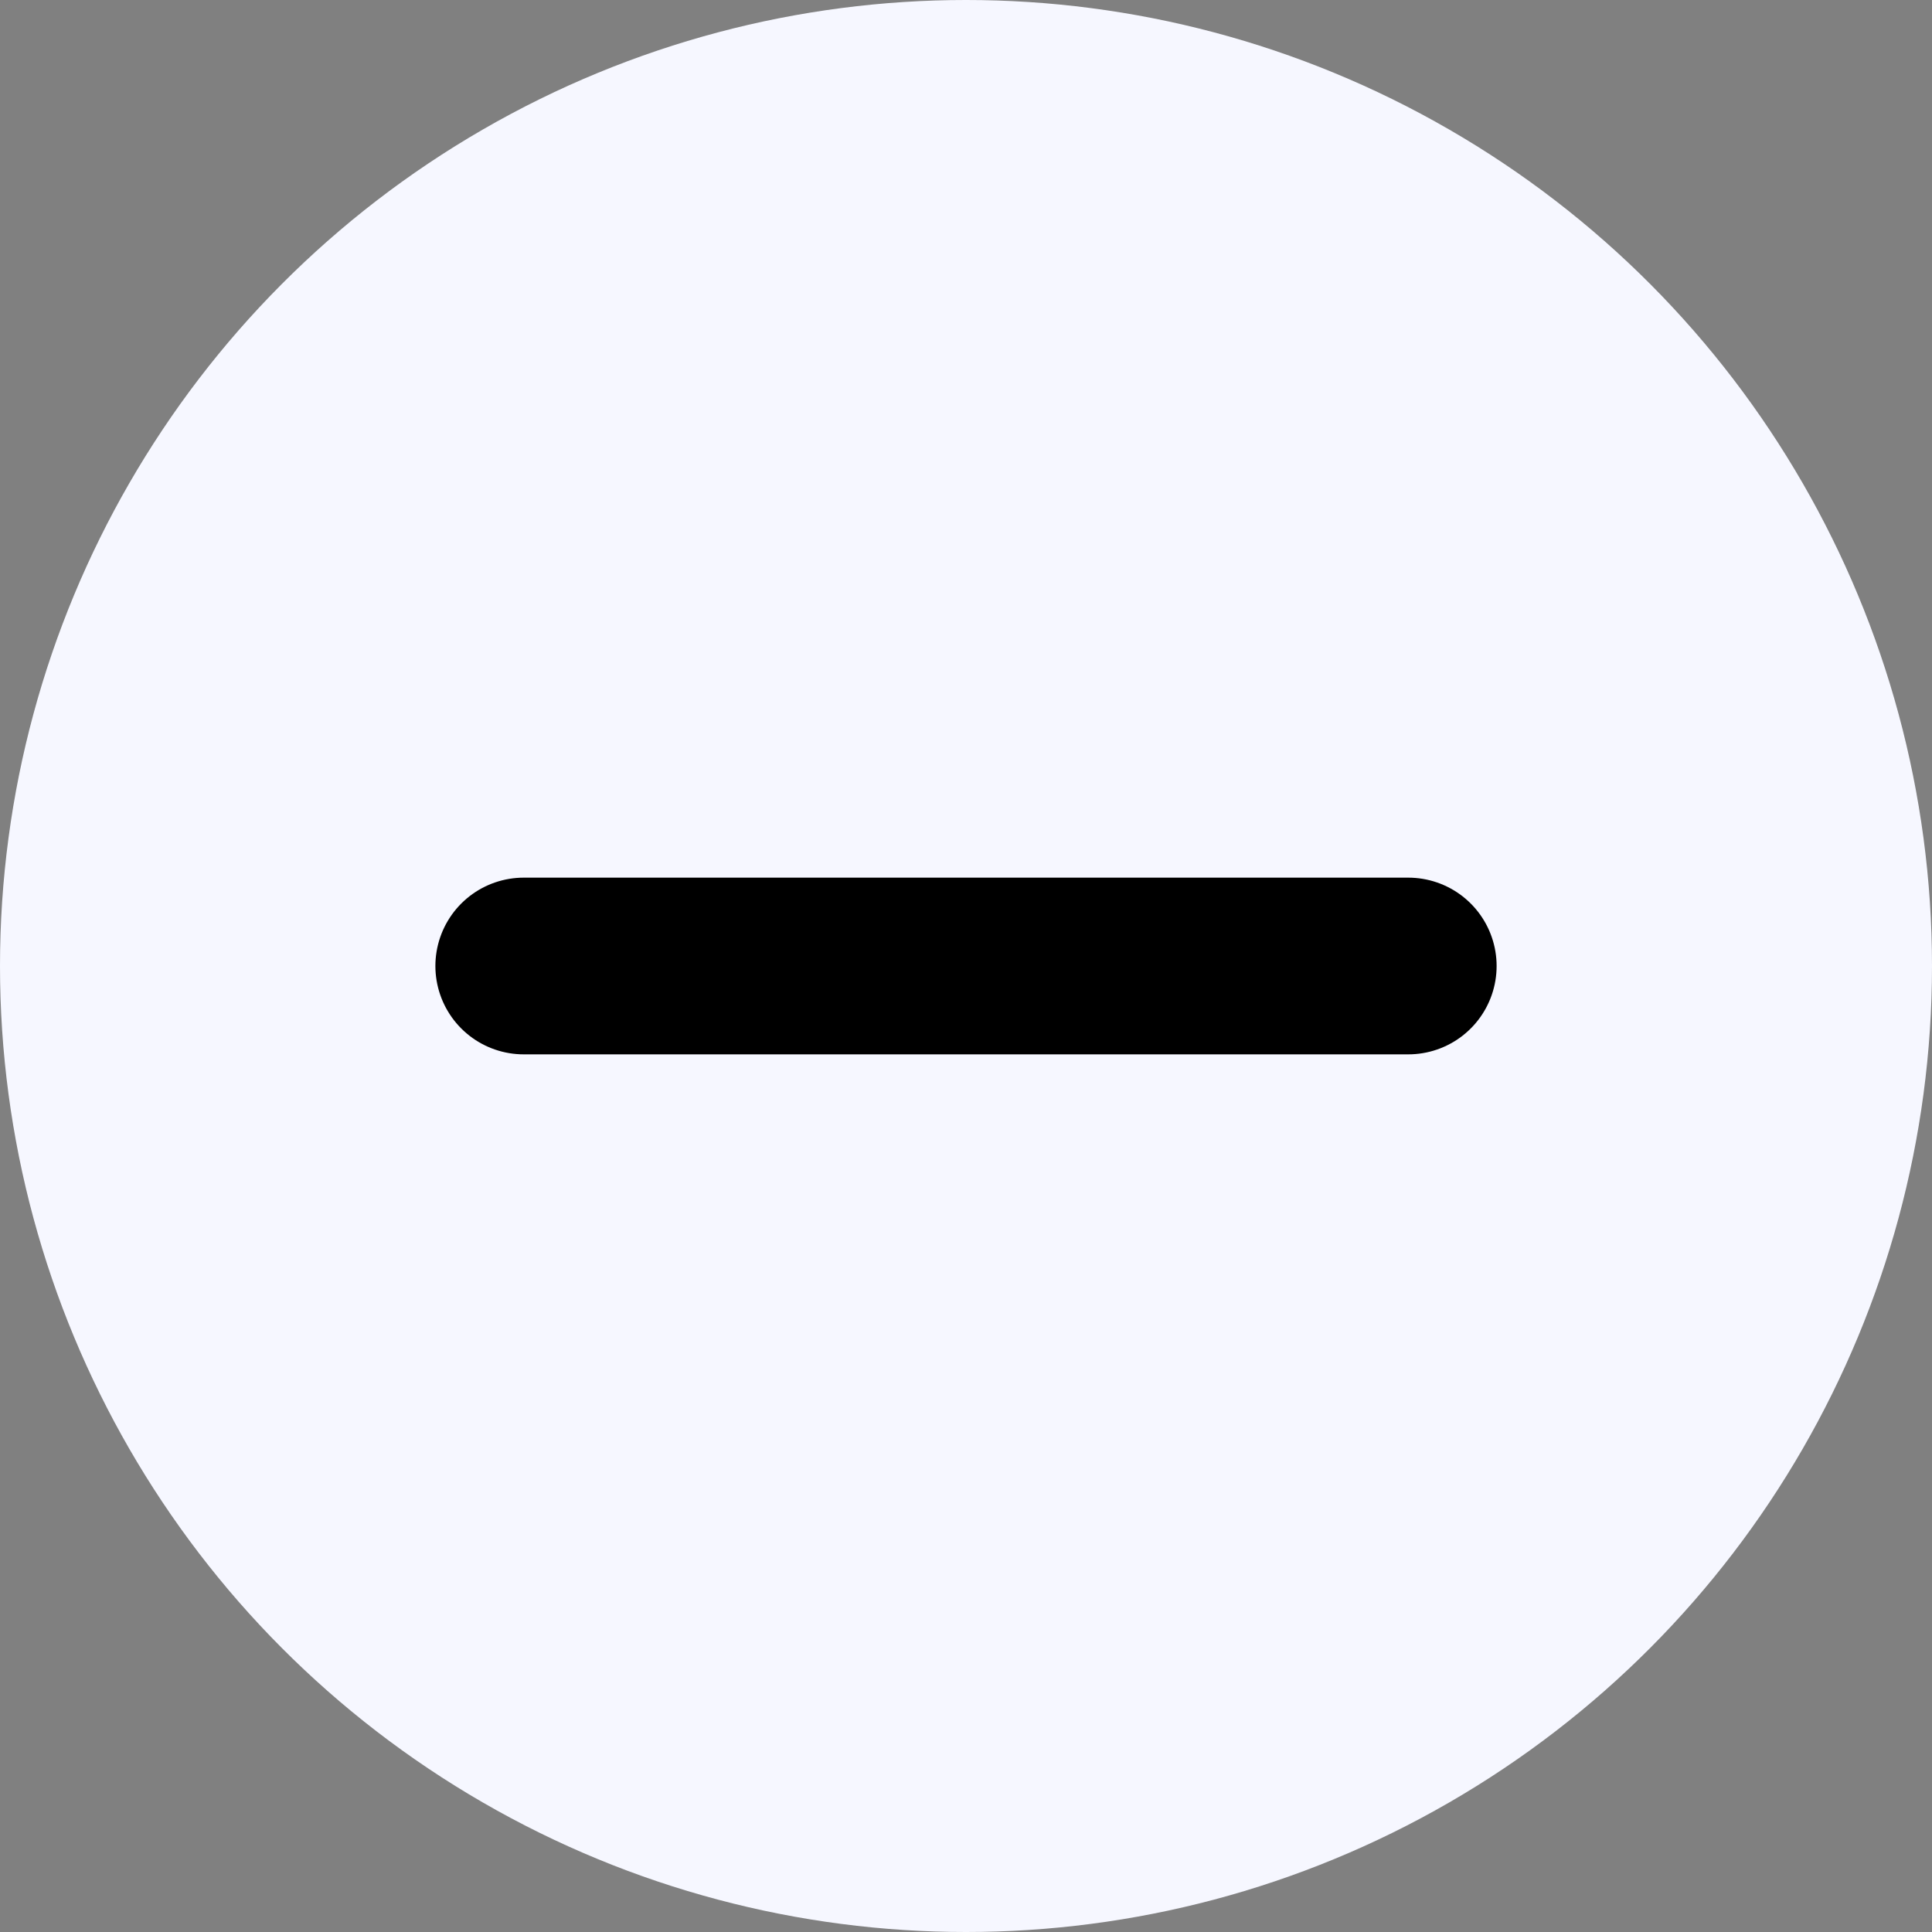
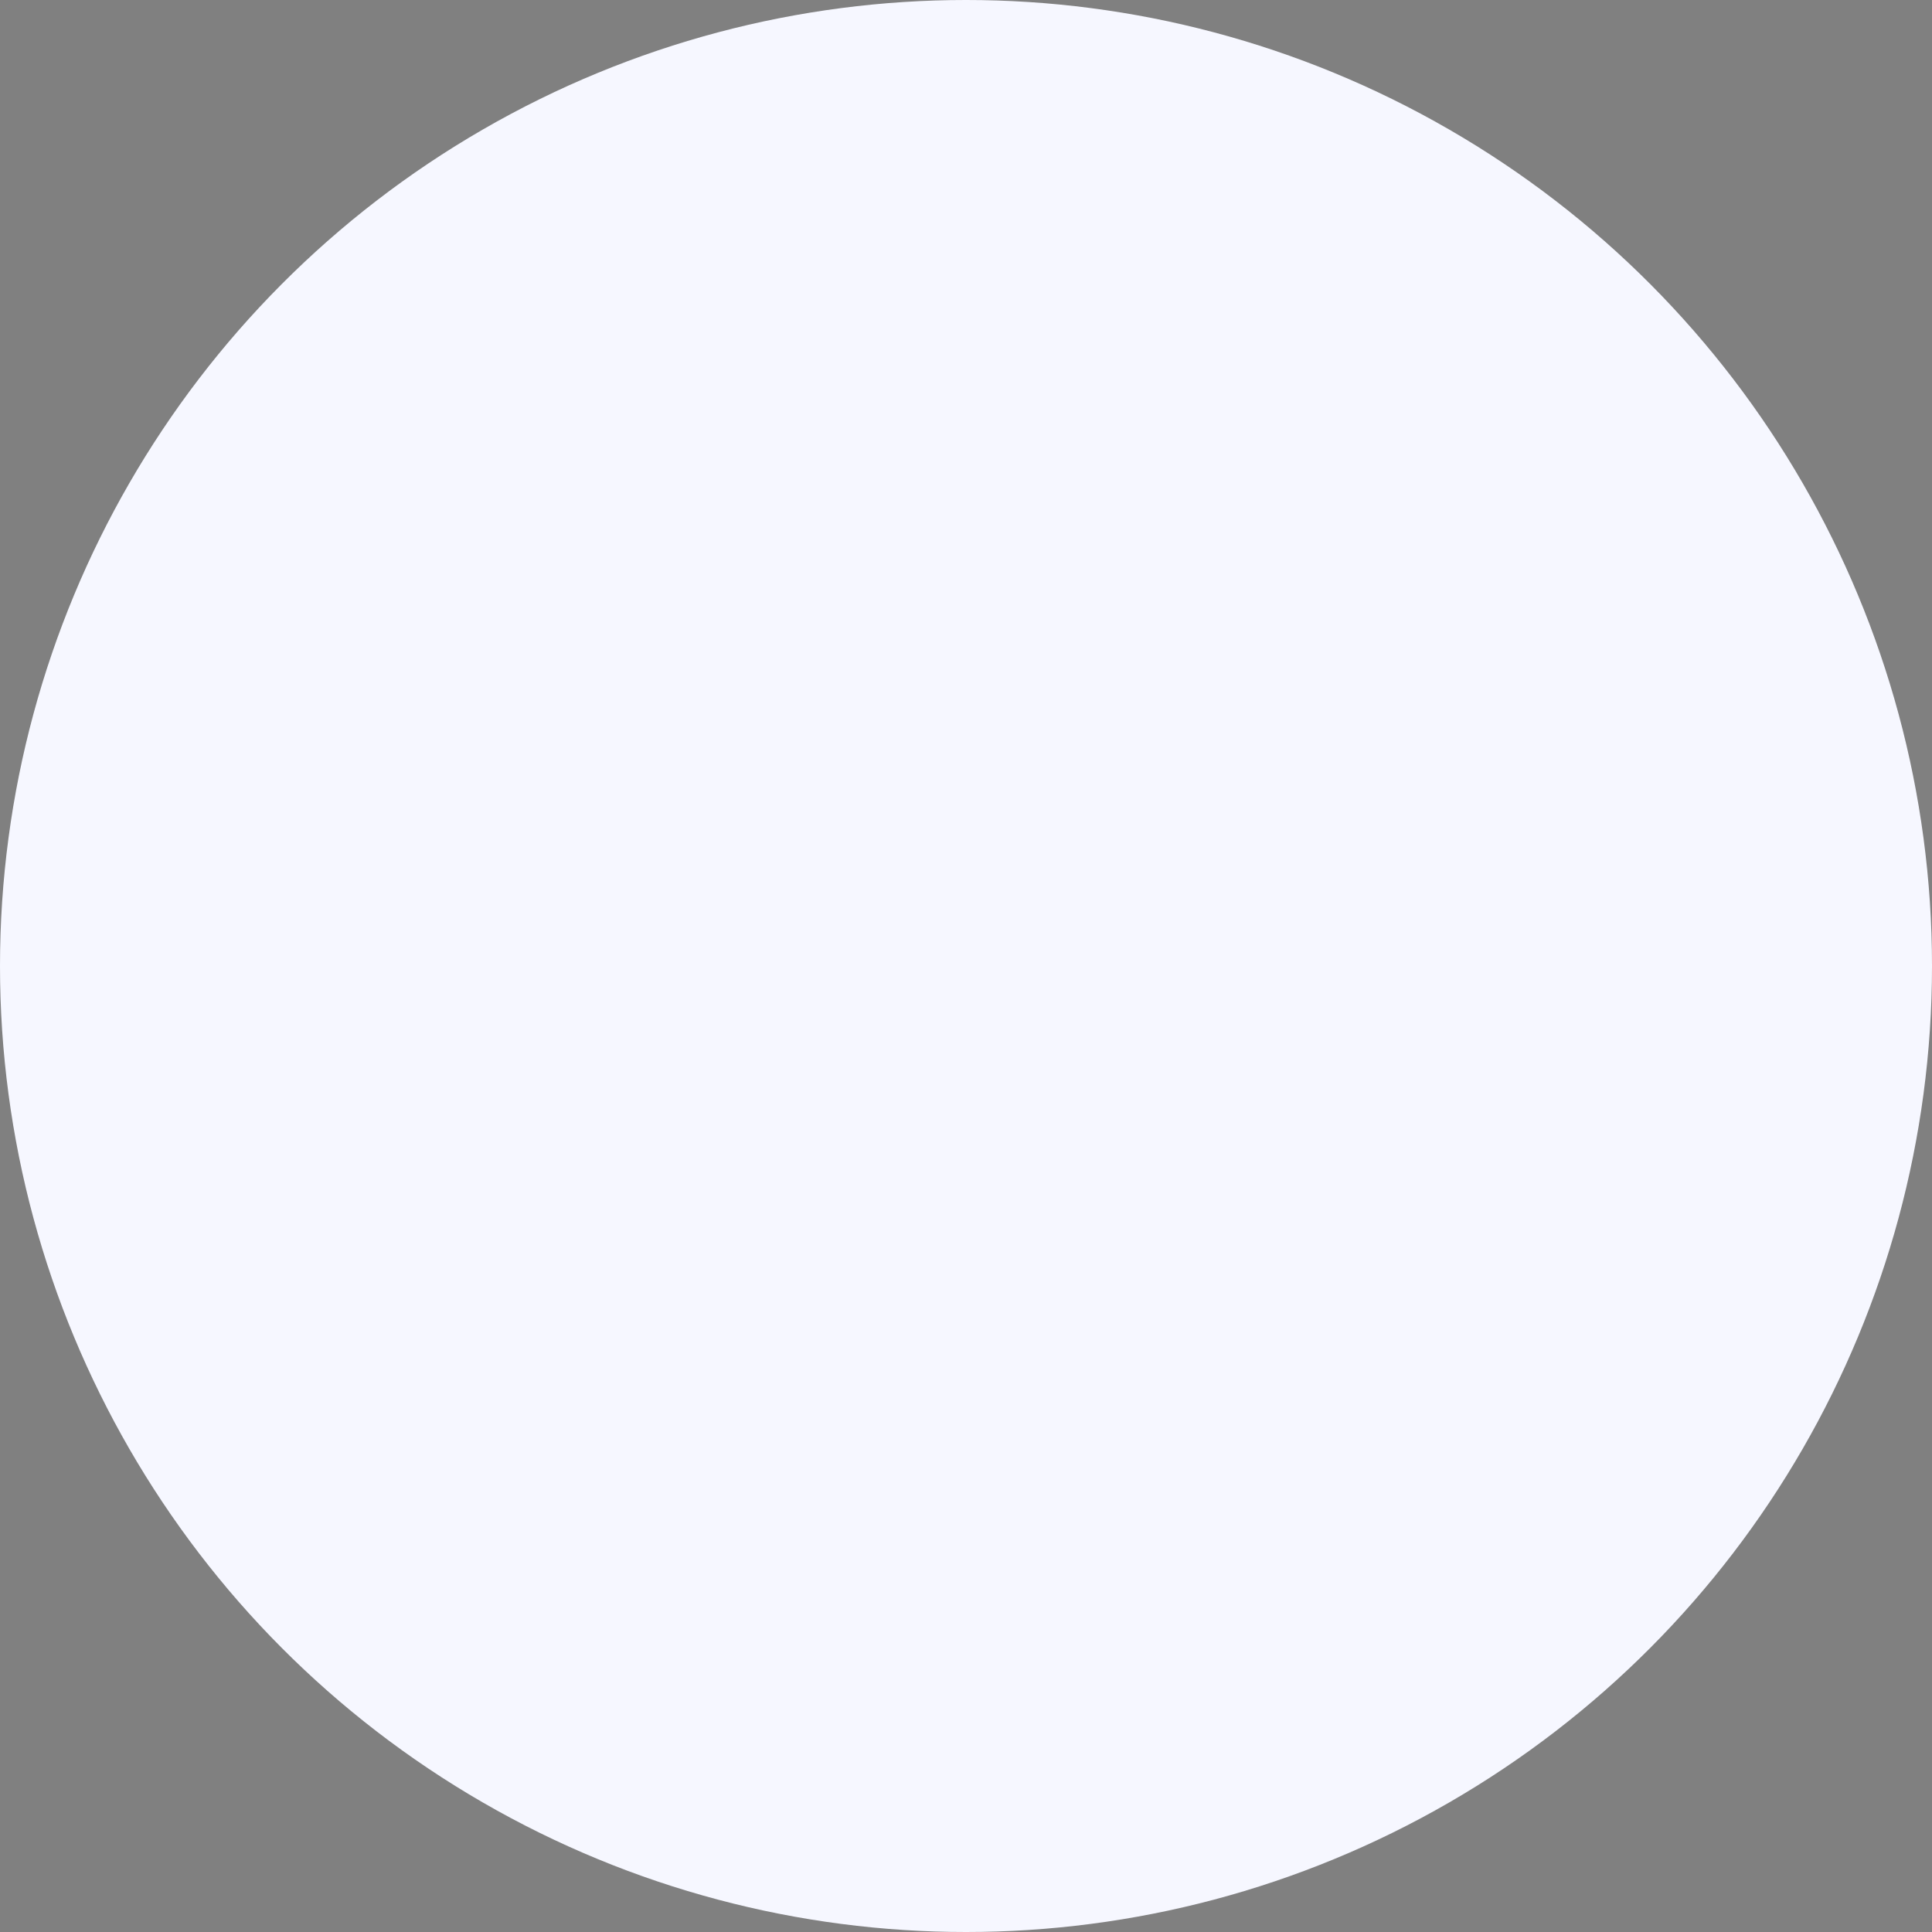
<svg xmlns="http://www.w3.org/2000/svg" viewBox="0 0 235.276 235.276">
  <rect x="0" y="0" width="235.276" height="235.276" fill="#808080" stroke="none" />
  <title>minus</title>
  <g id="Слой_2" data-name="Слой 2">
    <g id="Слой_1-2" data-name="Слой 1">
      <circle cx="117.638" cy="117.638" r="117.638" style="fill:#f6f7ff" />
-       <line x1="63.78" y1="117.638" x2="171.496" y2="117.638" style="fill:none;stroke:#000;stroke-linecap:round;stroke-miterlimit:10;stroke-width:21.519px" />
    </g>
  </g>
</svg>